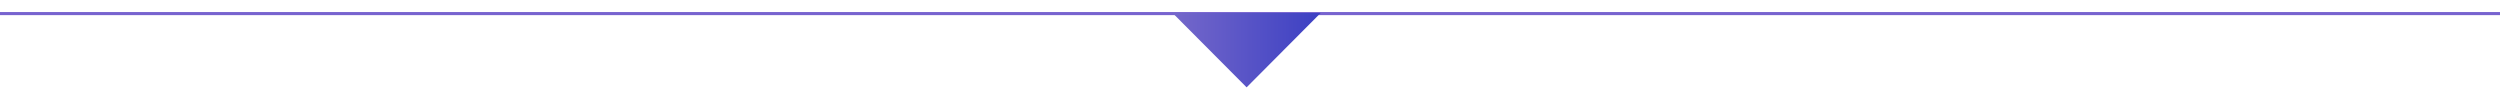
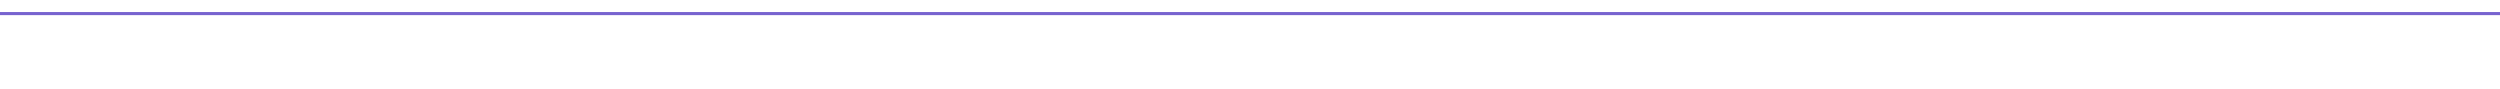
<svg xmlns="http://www.w3.org/2000/svg" version="1.1" id="Calque_1" x="0px" y="0px" viewBox="0 0 810 28.8" style="enable-background:new 0 0 810 28.8;" xml:space="preserve">
  <style type="text/css">
	.st0{fill:none;stroke:#7763CF;stroke-miterlimit:10;}
	.st1{fill:url(#SVGID_1_);}
</style>
  <line class="st0" x1="-1.6" y1="4.4" x2="811.5" y2="4.4" />
  <linearGradient id="SVGID_1_" gradientUnits="userSpaceOnUse" x1="379.864" y1="16.244" x2="427.927" y2="16.244">
    <stop offset="0" style="stop-color:#7568CA" />
    <stop offset="1" style="stop-color:#3C40C3" />
    <stop offset="1" style="stop-color:#3C40C3" />
  </linearGradient>
-   <polygon class="st1" points="427.9,4.2 403.9,28.3 379.9,4.2 " />
</svg>